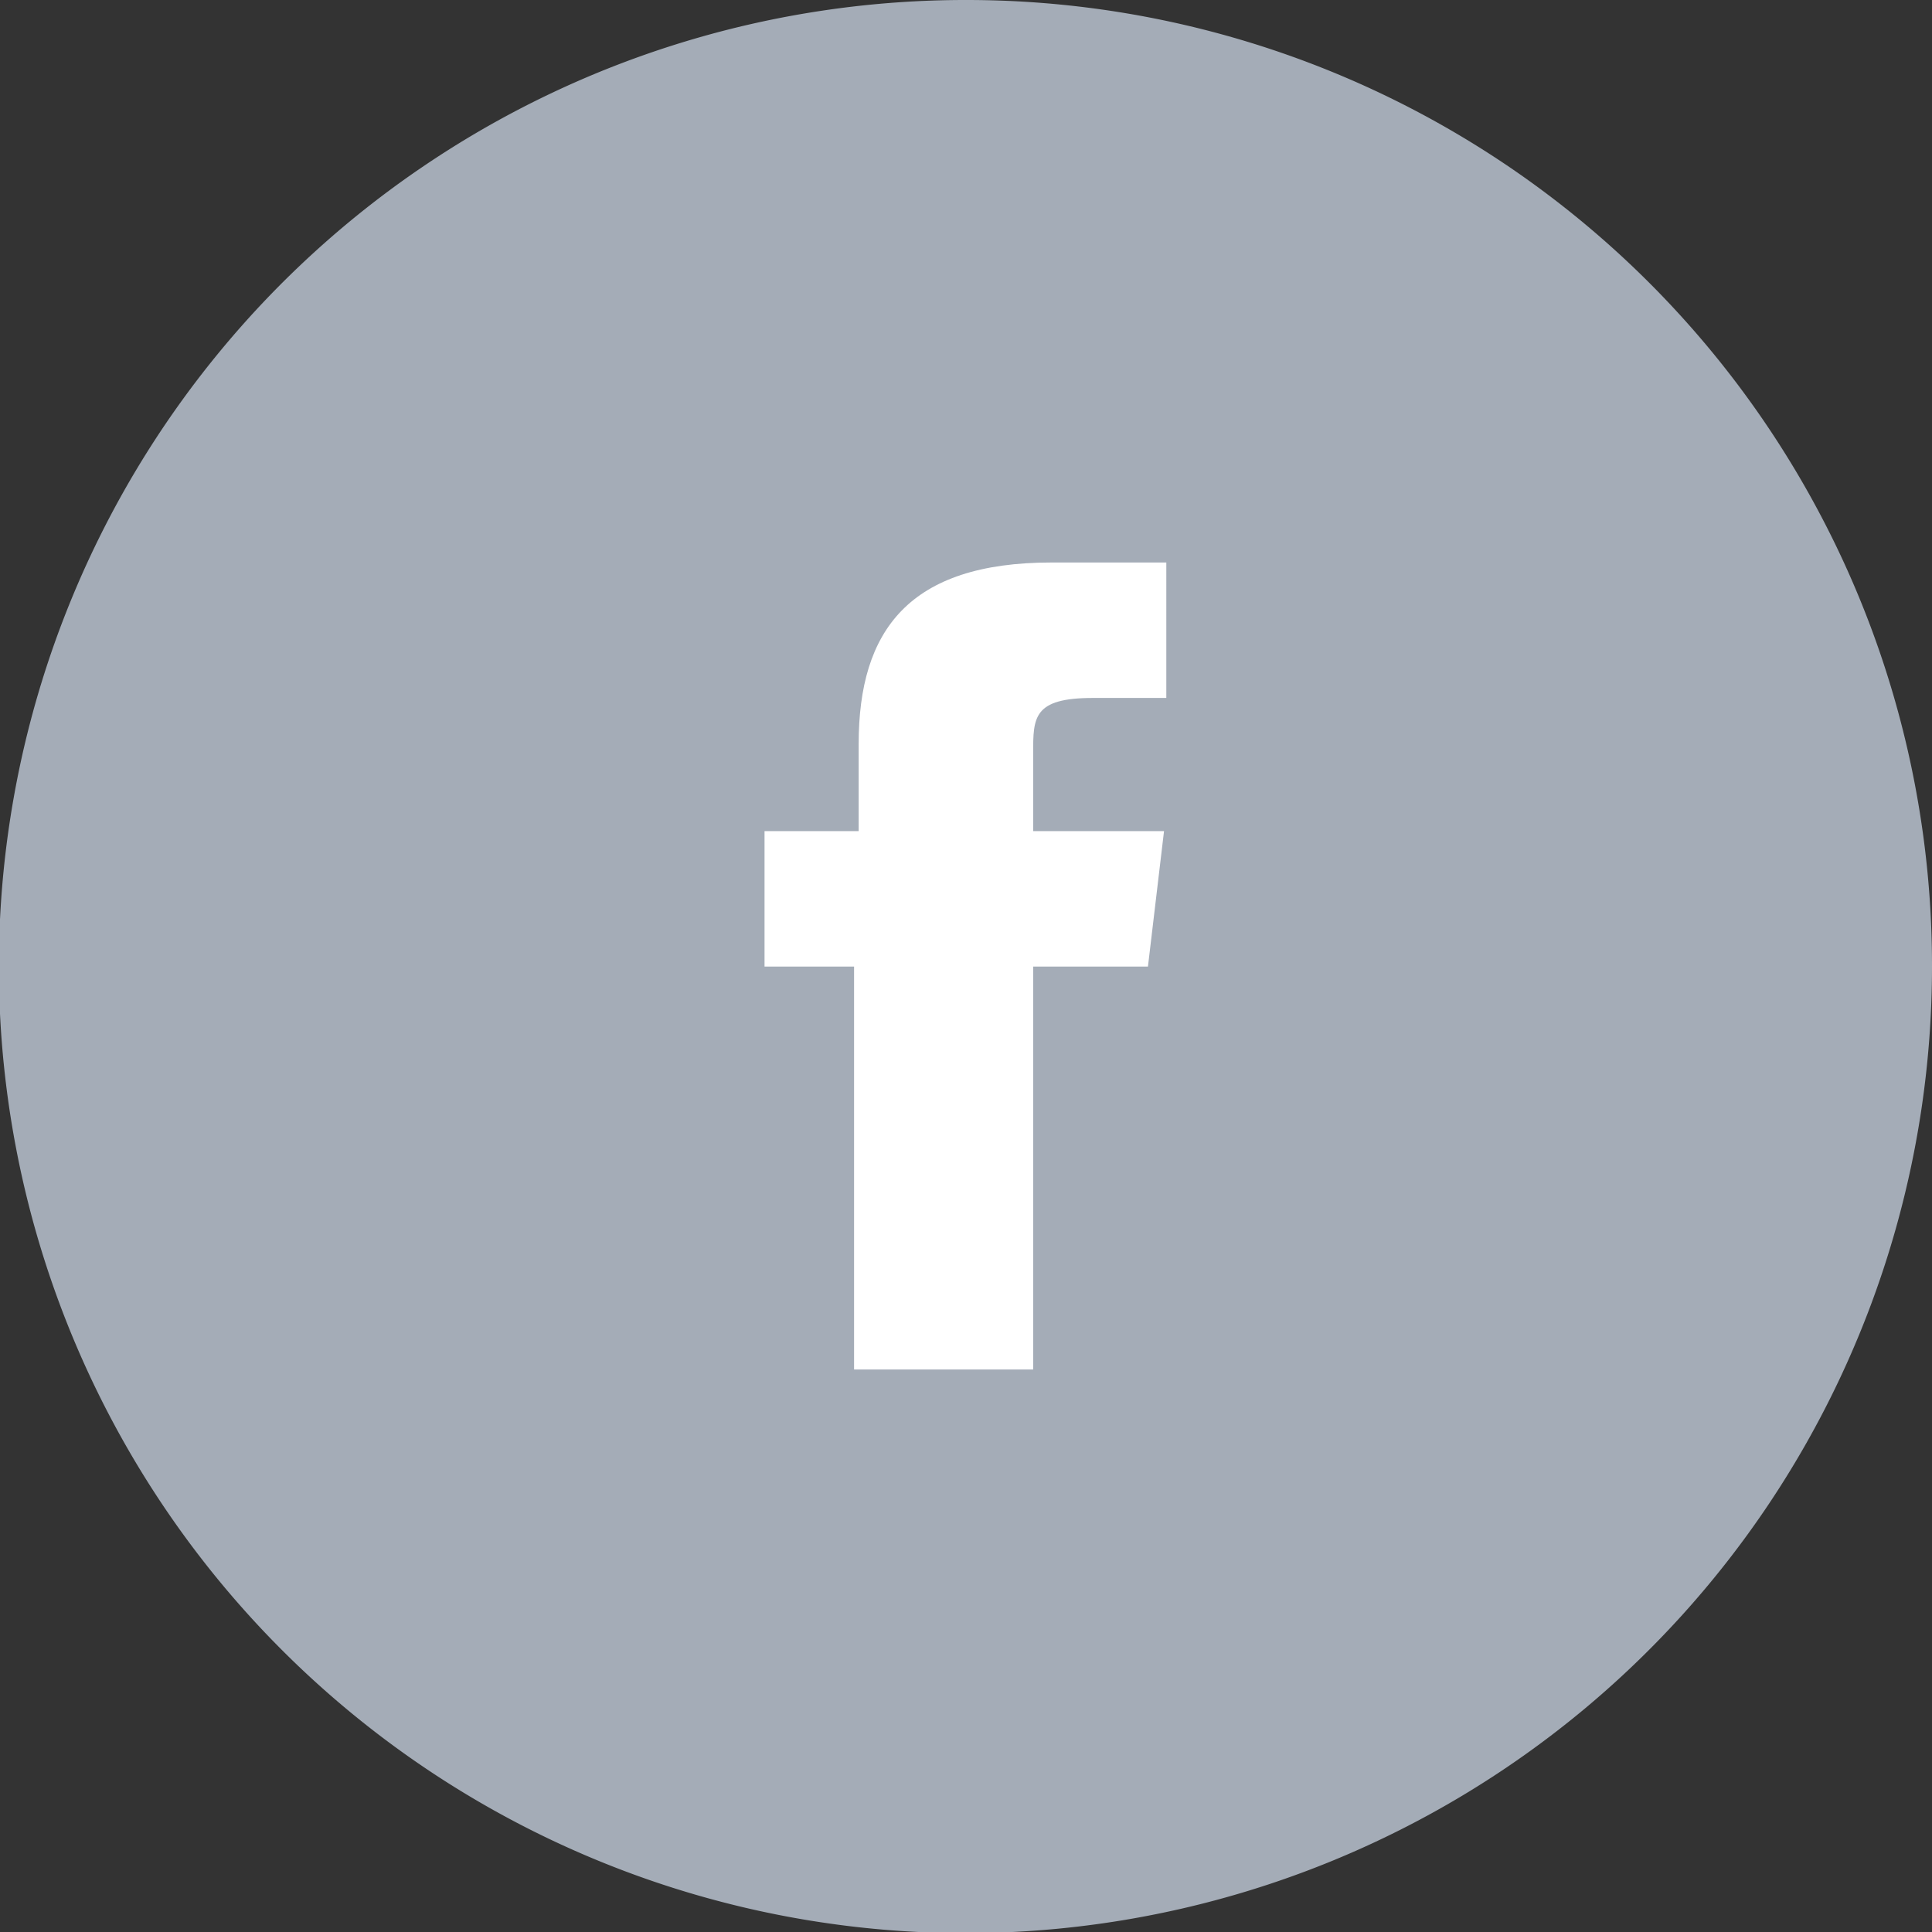
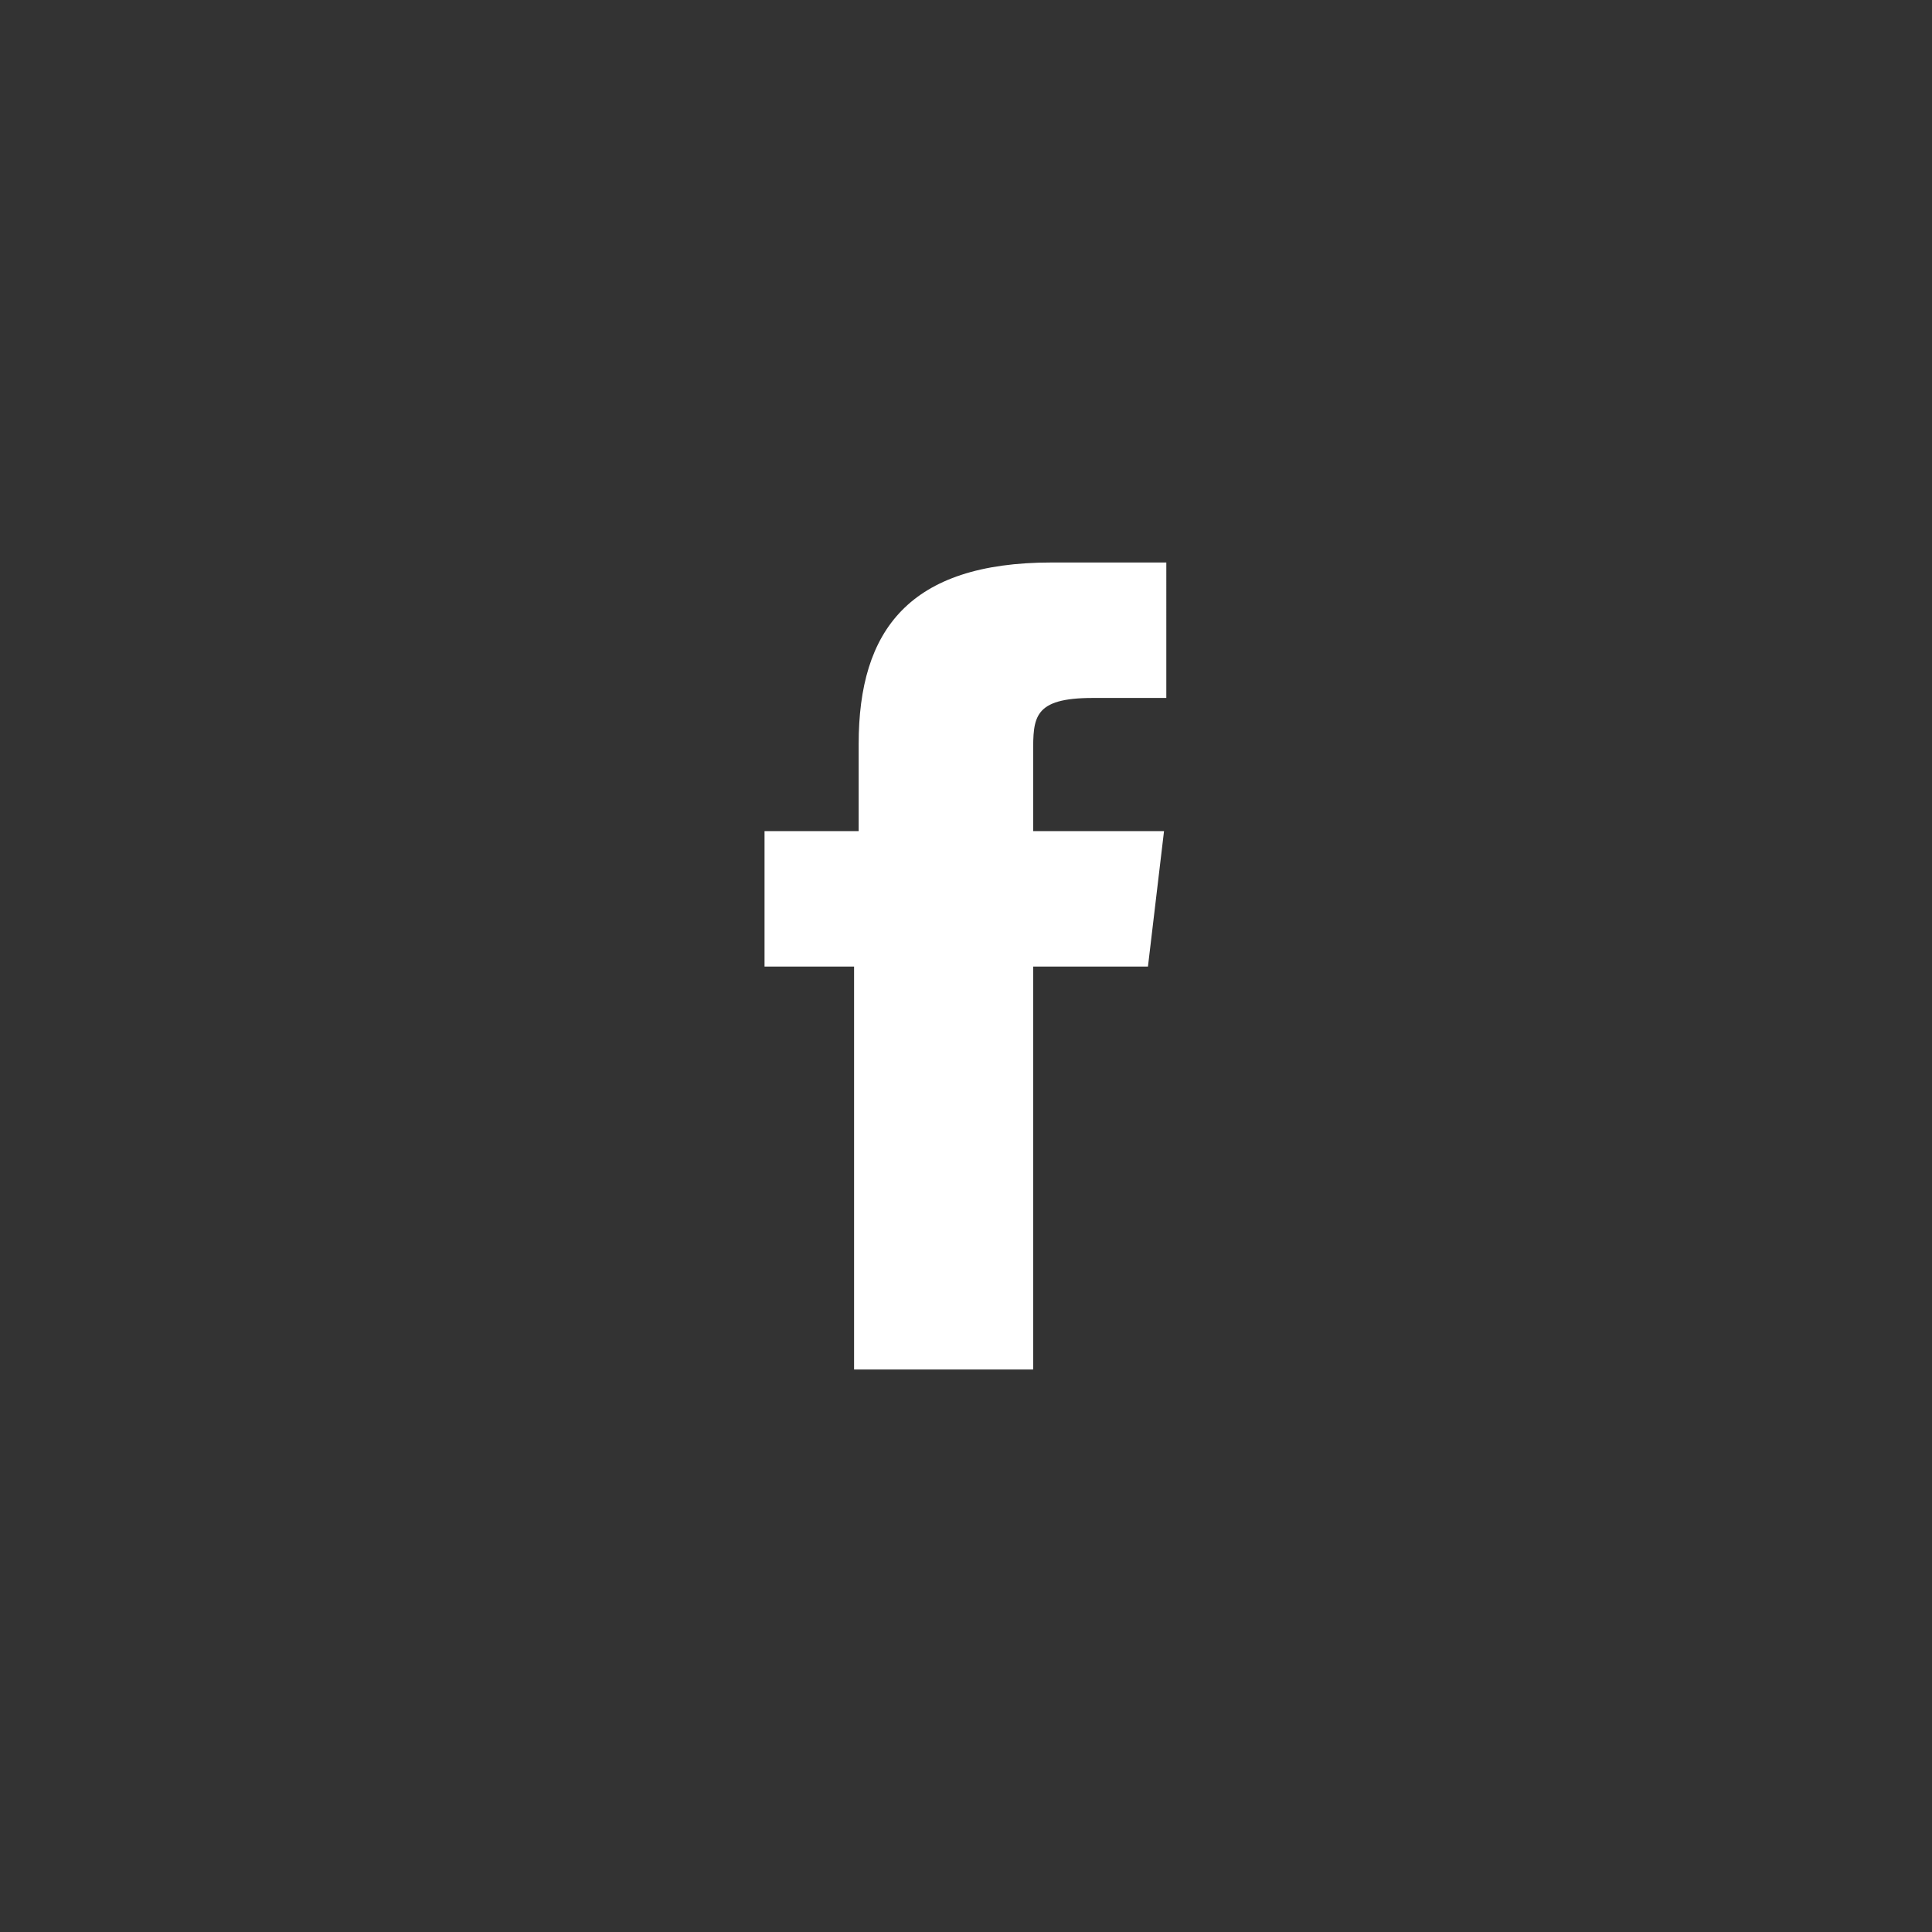
<svg xmlns="http://www.w3.org/2000/svg" viewBox="0 0 16.83 16.83">
  <rect x="0" y="0" width="16.83" height="16.83" fill="#333333" stroke="none" />
  <defs>
    <style>.cls-1{fill:#a4acb7;}.cls-1,.cls-2{fill-rule:evenodd;}.cls-2{fill:#fff;}</style>
  </defs>
  <title>Asset 7</title>
  <g id="Layer_2" data-name="Layer 2">
    <g id="Icons">
-       <path class="cls-1" d="M16.83,8.42A8.42,8.42,0,1,1,8.42,0,8.41,8.41,0,0,1,16.83,8.42Z" />
      <path class="cls-2" d="M9,6.56c0-.31,0-.48.52-.48h.64V4.9h-1c-1.24,0-1.68.59-1.68,1.58v.76H6.66V8.42h.78v3.51H9V8.42h1l.14-1.18H9Z" />
    </g>
  </g>
</svg>